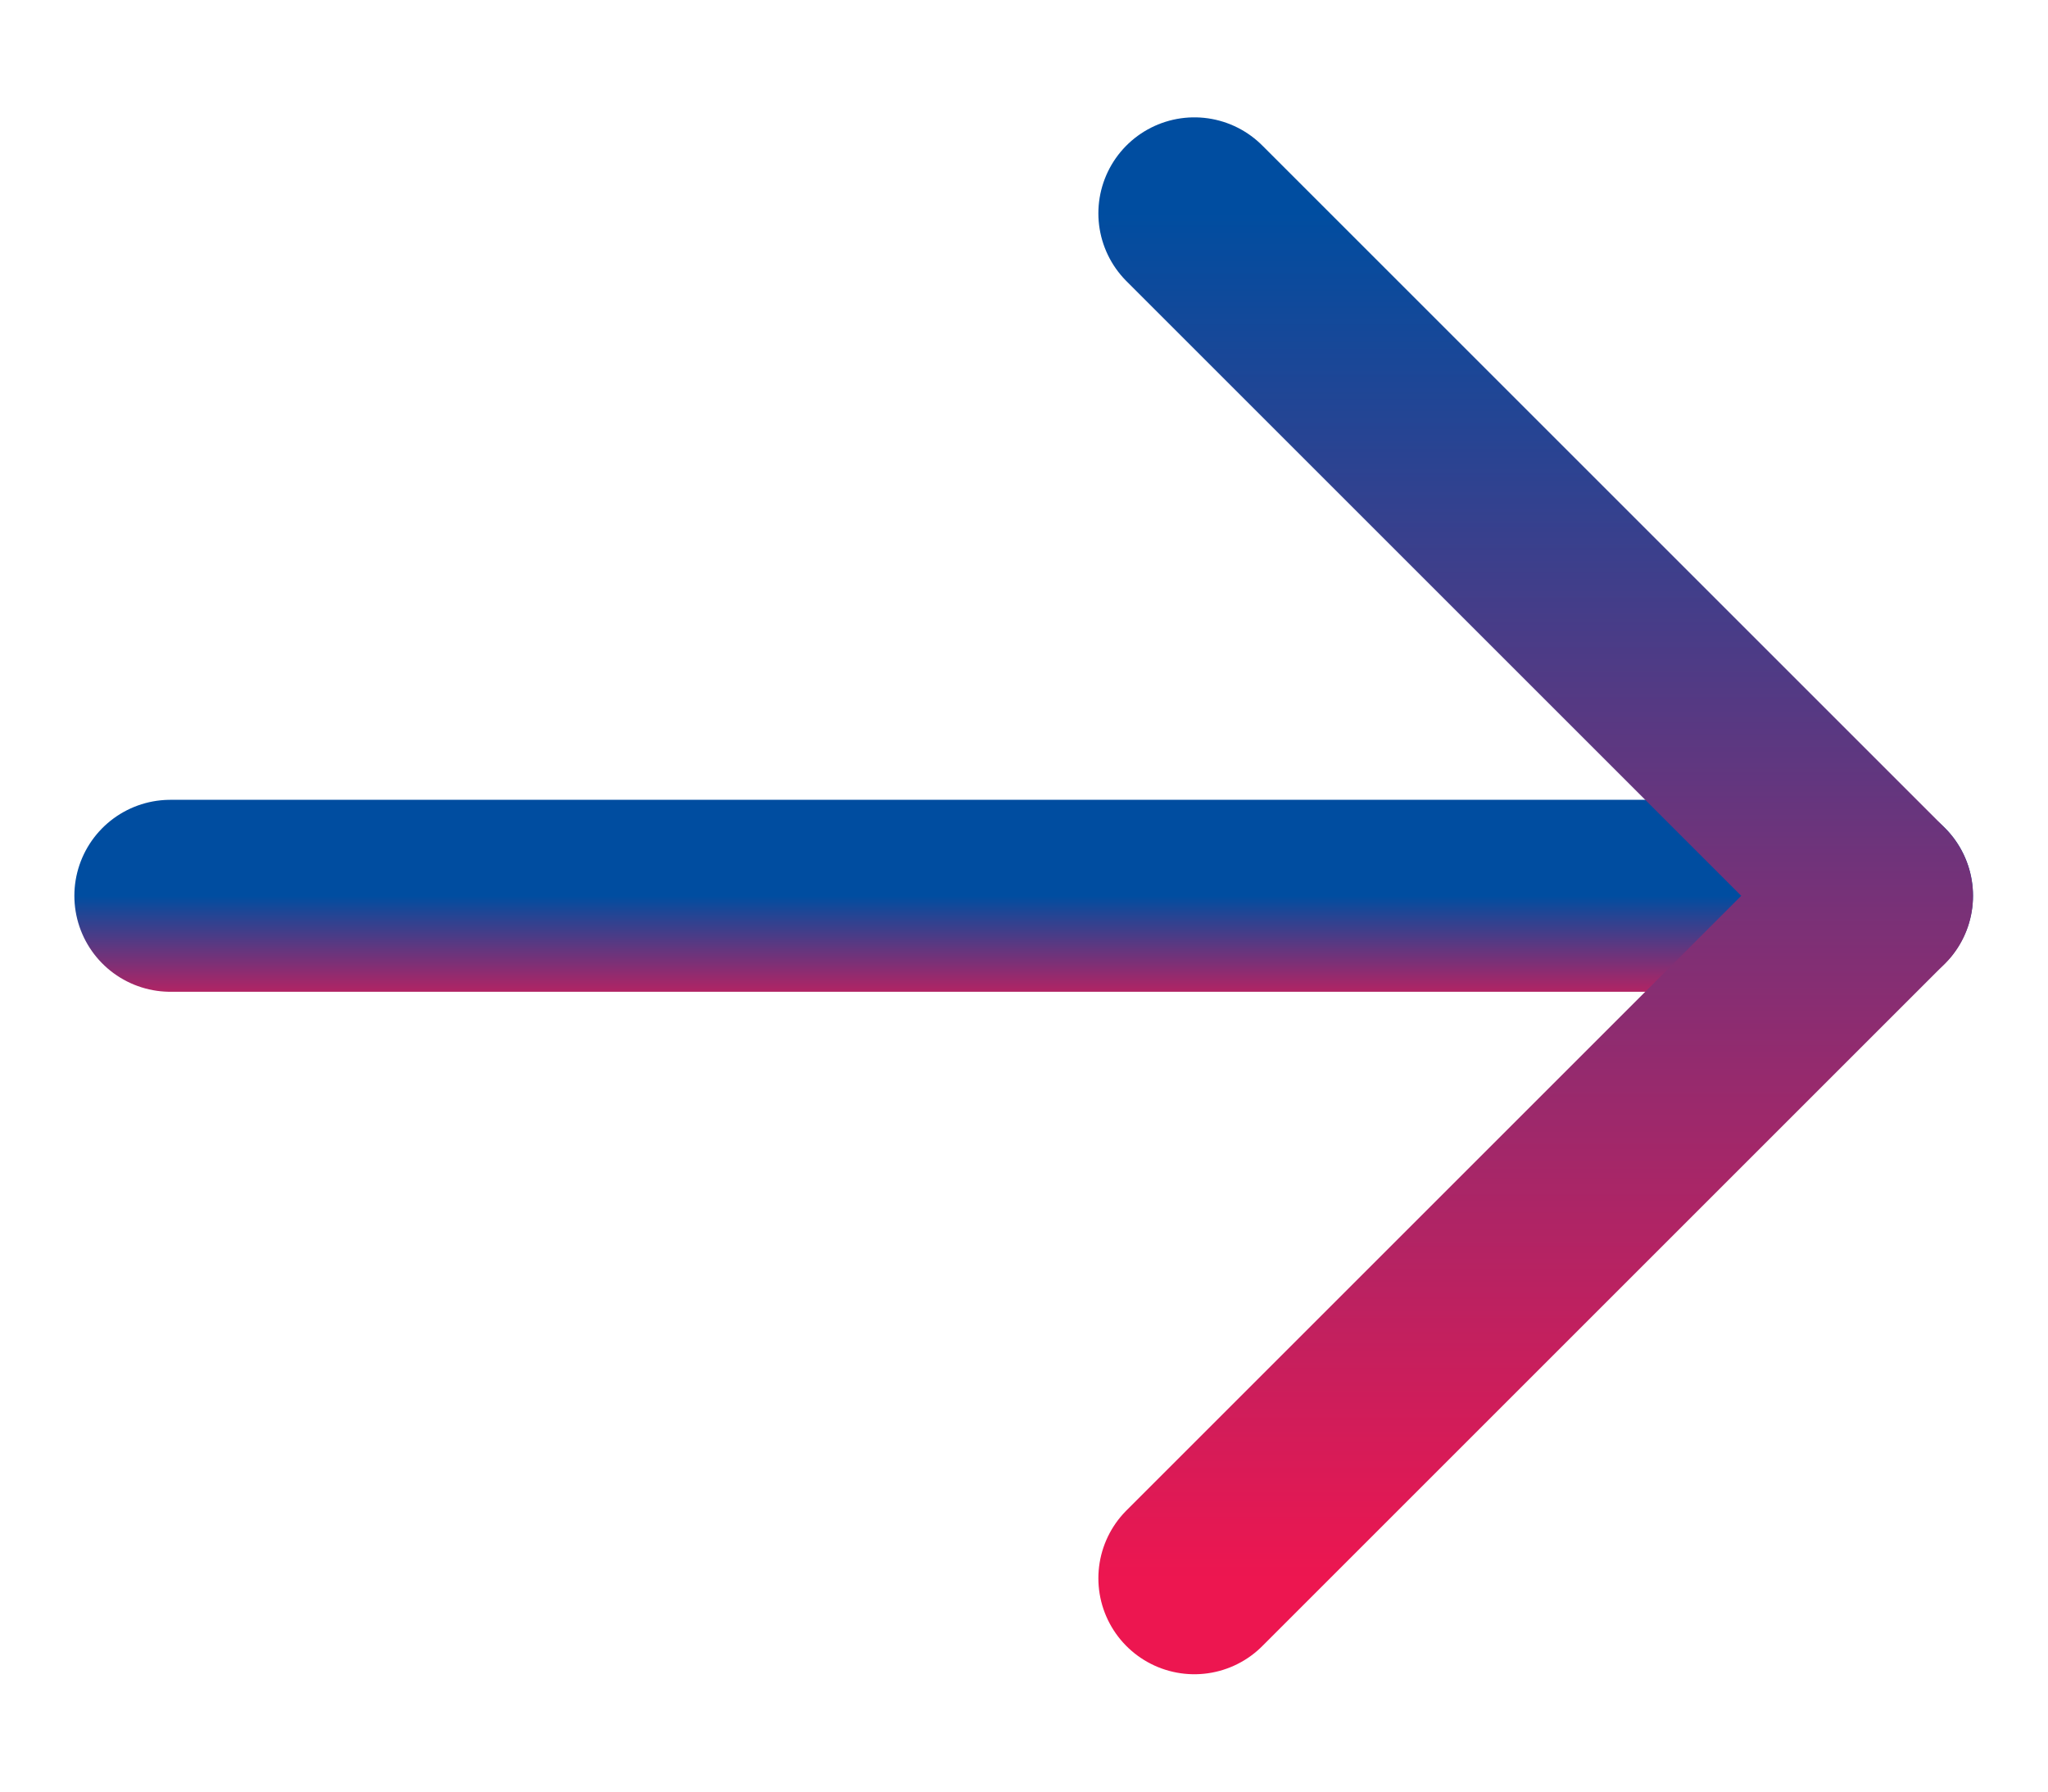
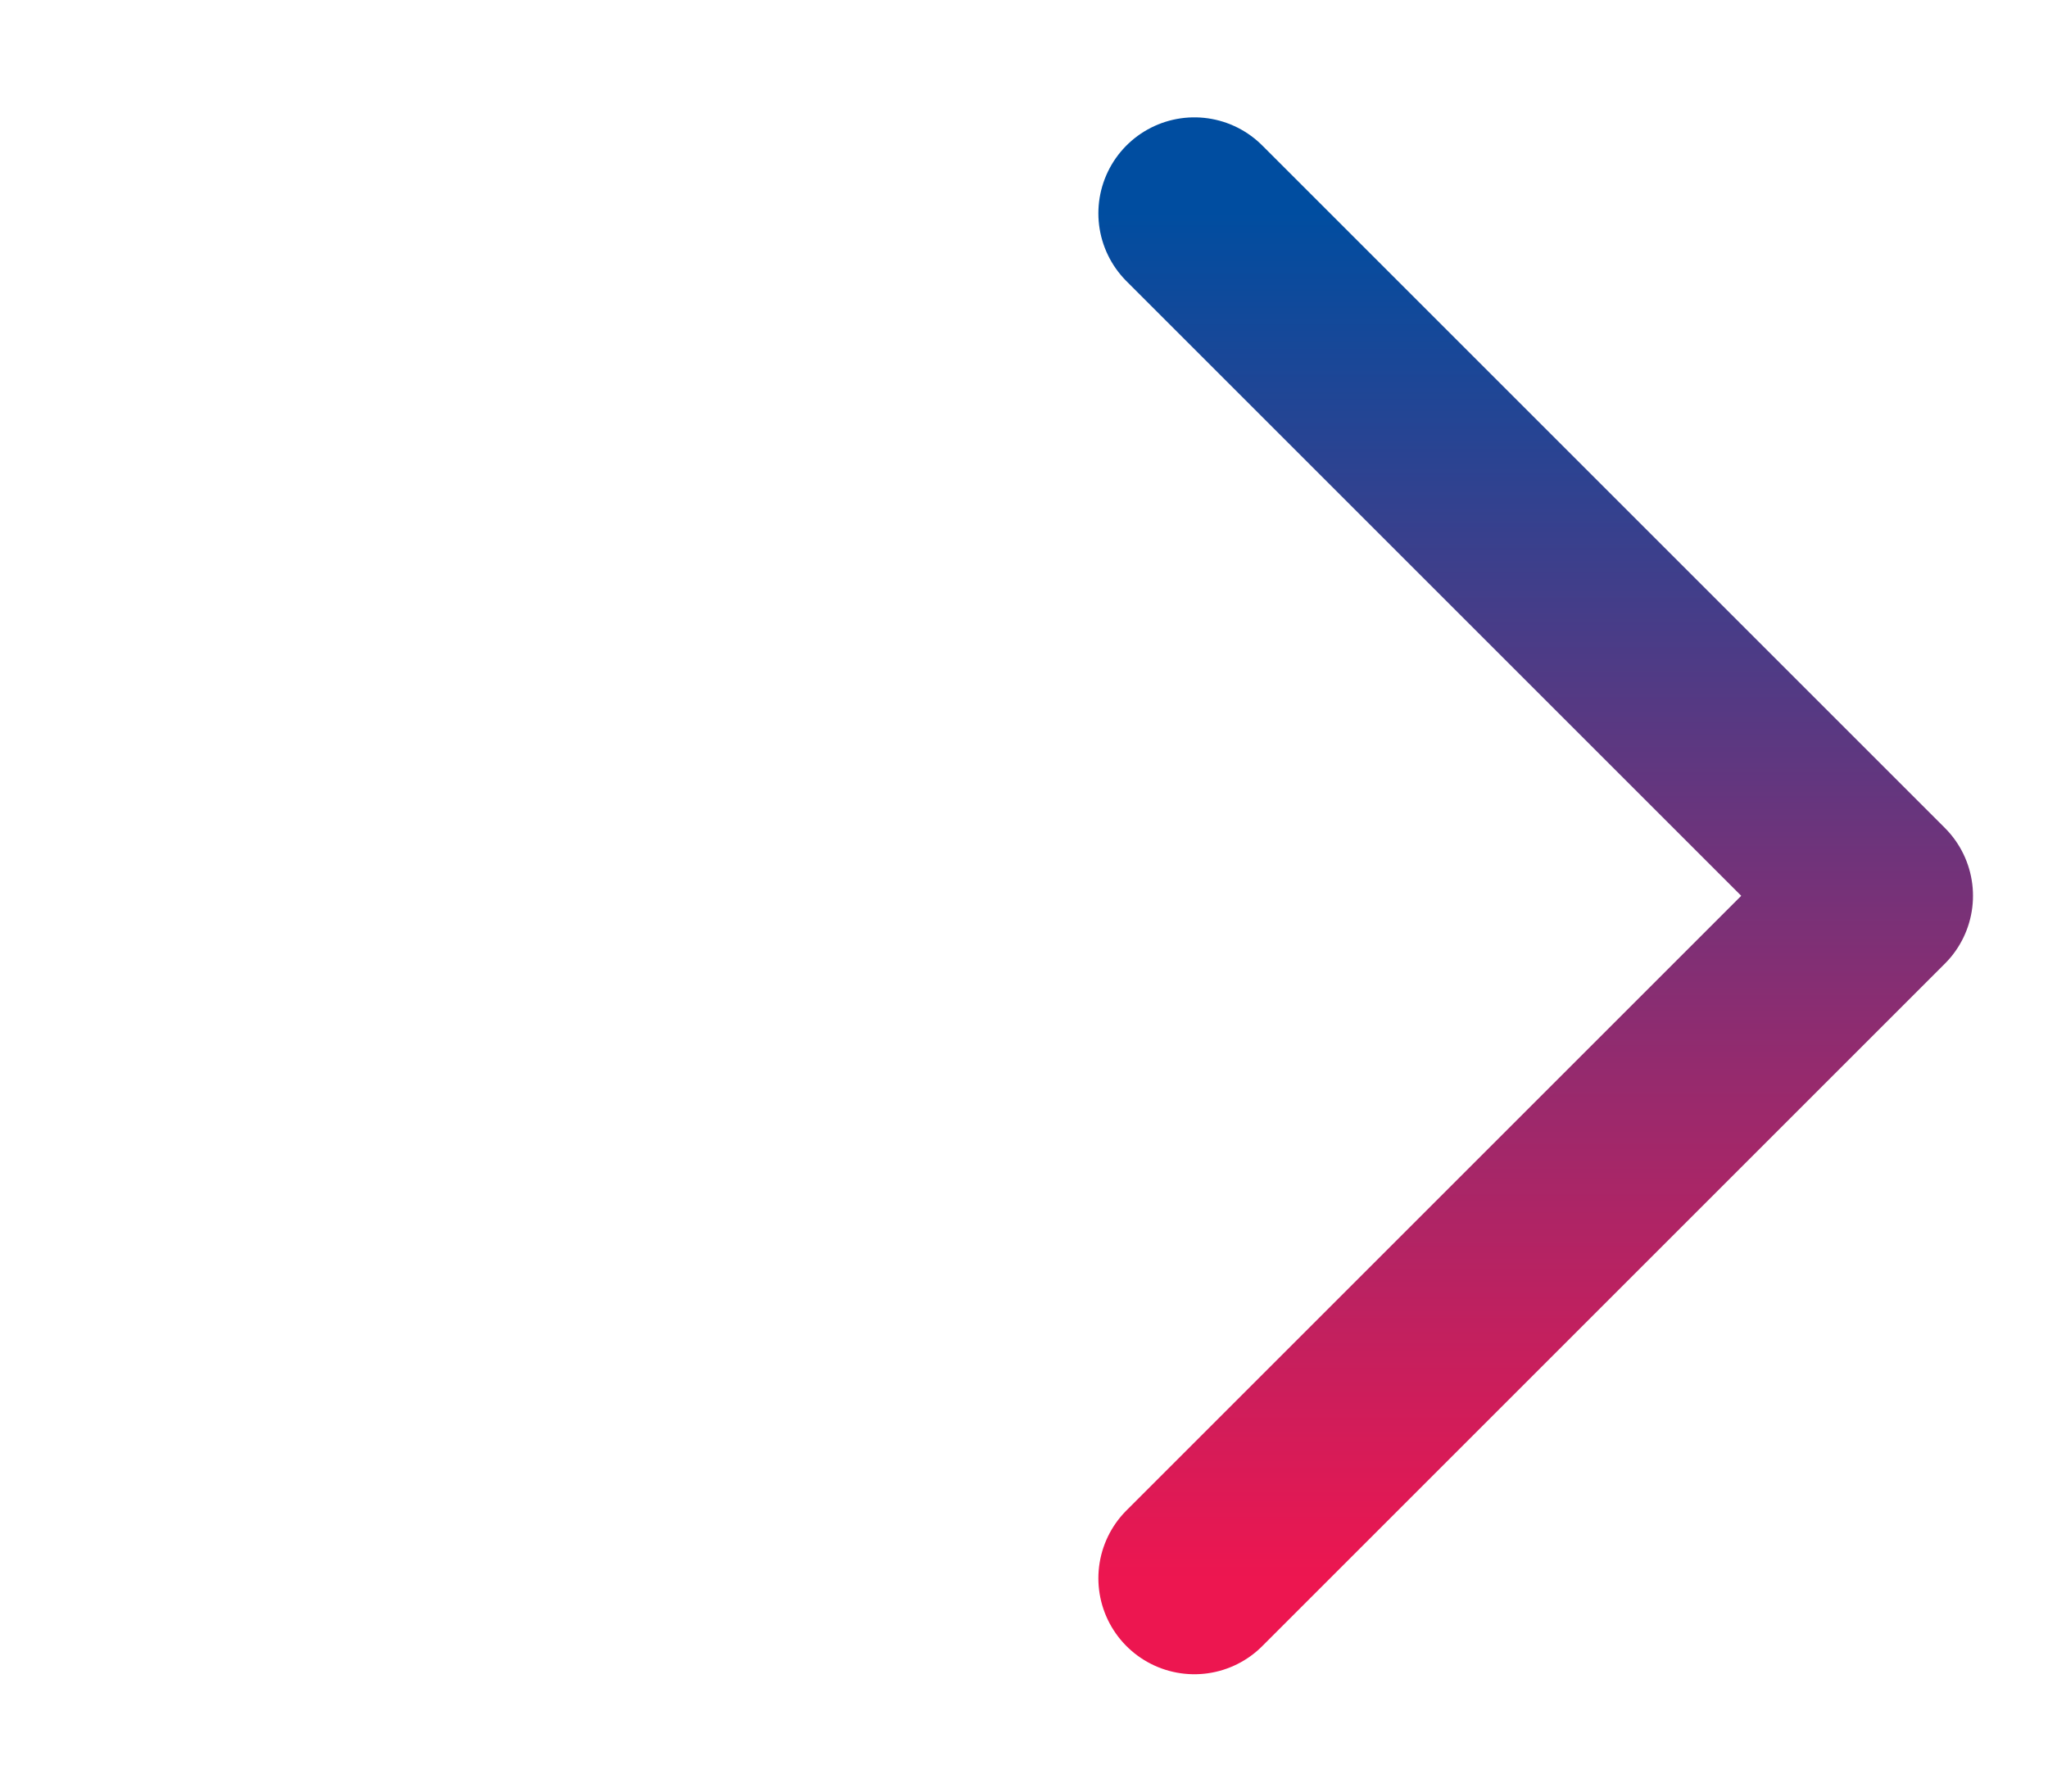
<svg xmlns="http://www.w3.org/2000/svg" width="16" height="14" viewBox="0 0 16 14" fill="none">
-   <path d="M14.664 7H1.331" stroke="url(#paint0_linear_2305_2430)" stroke-width="1.5" stroke-linecap="round" stroke-linejoin="round" />
  <path d="M9.331 1.667L14.664 7L9.331 12.333" stroke="url(#paint1_linear_2305_2430)" stroke-width="1.5" stroke-linecap="round" stroke-linejoin="round" />
  <defs>
    <linearGradient id="paint0_linear_2305_2430" x1="7.997" y1="7" x2="7.997" y2="8" gradientUnits="userSpaceOnUse">
      <stop stop-color="#004DA0" />
      <stop offset="1" stop-color="#ED1650" />
    </linearGradient>
    <linearGradient id="paint1_linear_2305_2430" x1="11.997" y1="1.667" x2="11.997" y2="12.333" gradientUnits="userSpaceOnUse">
      <stop stop-color="#004DA0" />
      <stop offset="1" stop-color="#ED1650" />
    </linearGradient>
  </defs>
</svg>